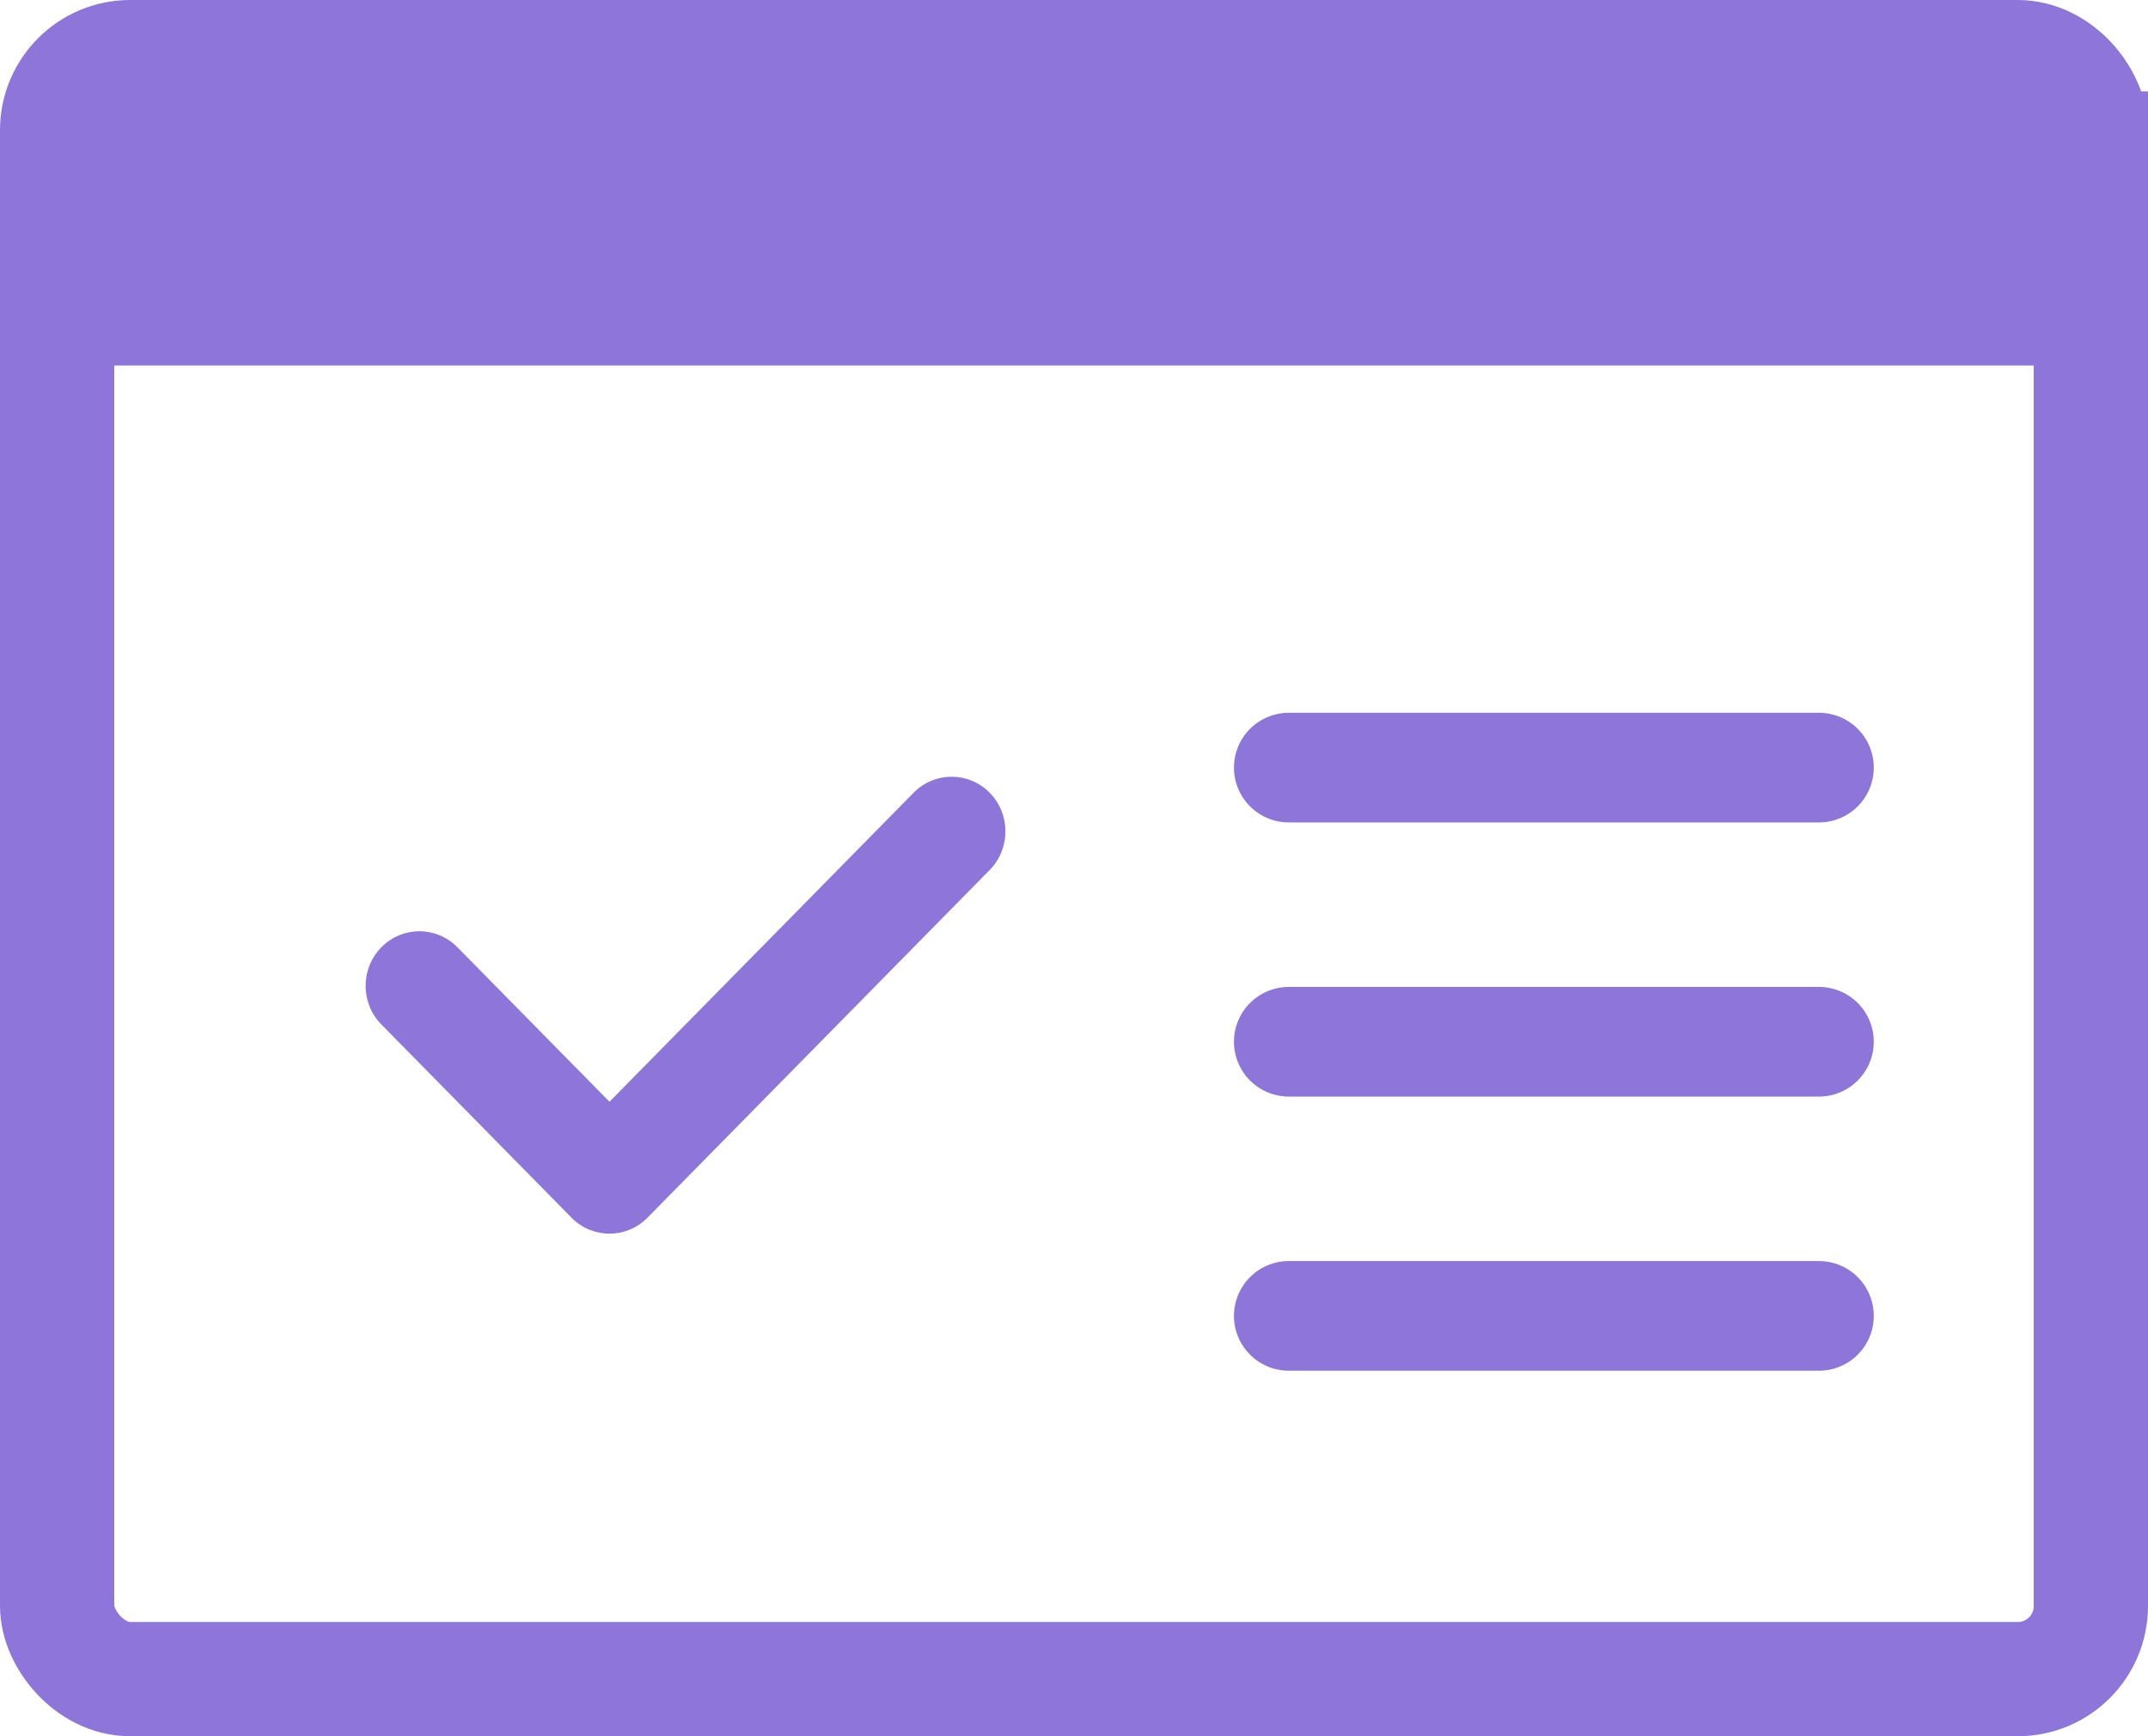
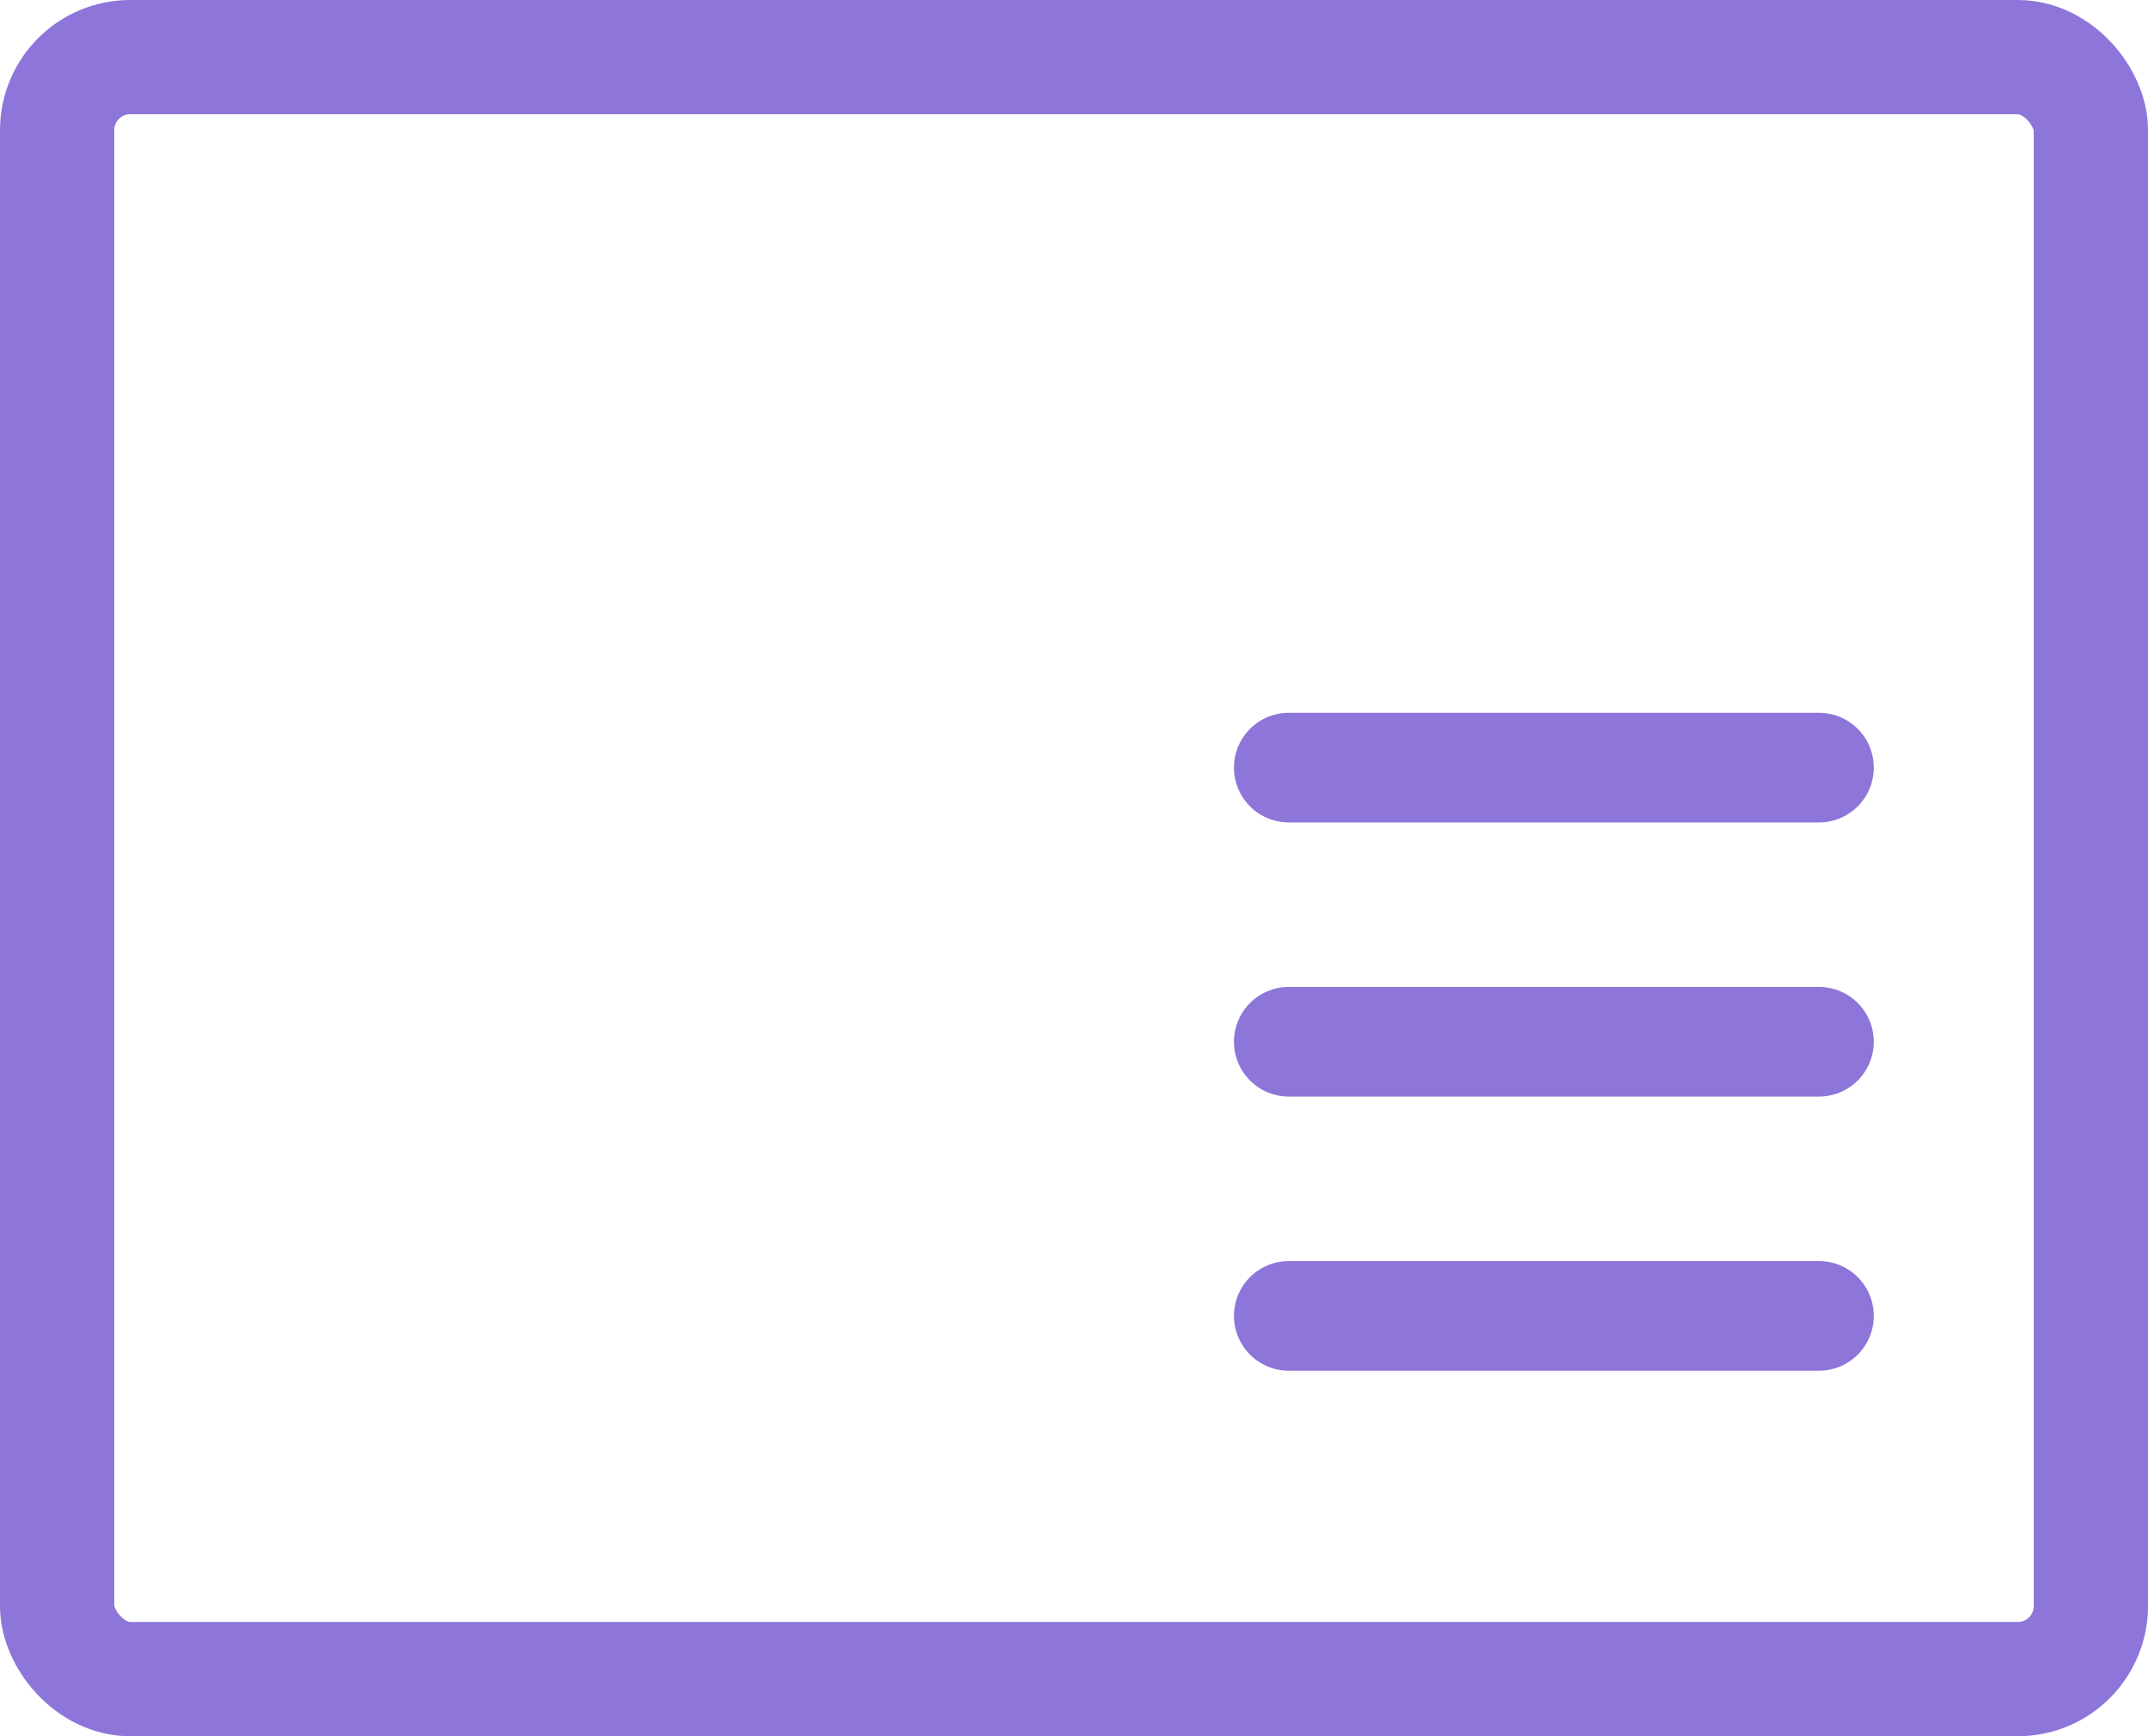
<svg xmlns="http://www.w3.org/2000/svg" width="47" height="38" viewBox="0 0 47 38" fill="none">
  <g id="Group 4522">
    <g id="Group 4015">
      <rect id="Rectangle 1967" x="1.25" y="1.25" width="44.5" height="35.5" rx="1.6" stroke="#8D75DA" stroke-width="2.5" />
-       <path id="Union" d="M21.655 19.041C22.115 18.574 22.115 17.817 21.655 17.35C21.196 16.883 20.451 16.883 19.991 17.35L13.336 24.113L10.008 20.732C9.549 20.265 8.804 20.265 8.345 20.732C7.885 21.198 7.885 21.955 8.345 22.422L12.485 26.63C12.491 26.637 12.498 26.643 12.504 26.65C12.964 27.117 13.709 27.117 14.168 26.65L21.655 19.041Z" fill="#8D75DA" />
-       <rect id="Rectangle 1968" x="2" y="2" width="45" height="6" fill="#8D75DA" />
    </g>
    <line id="Line 45" x1="28.2" y1="16.8" x2="39.8" y2="16.8" stroke="#8D75DA" stroke-width="2.4" stroke-linecap="round" stroke-linejoin="round" />
    <line id="Line 46" x1="28.2" y1="22.8" x2="39.8" y2="22.8" stroke="#8D75DA" stroke-width="2.4" stroke-linecap="round" stroke-linejoin="round" />
    <line id="Line 47" x1="28.2" y1="28.8" x2="39.8" y2="28.8" stroke="#8D75DA" stroke-width="2.4" stroke-linecap="round" stroke-linejoin="round" />
  </g>
</svg>